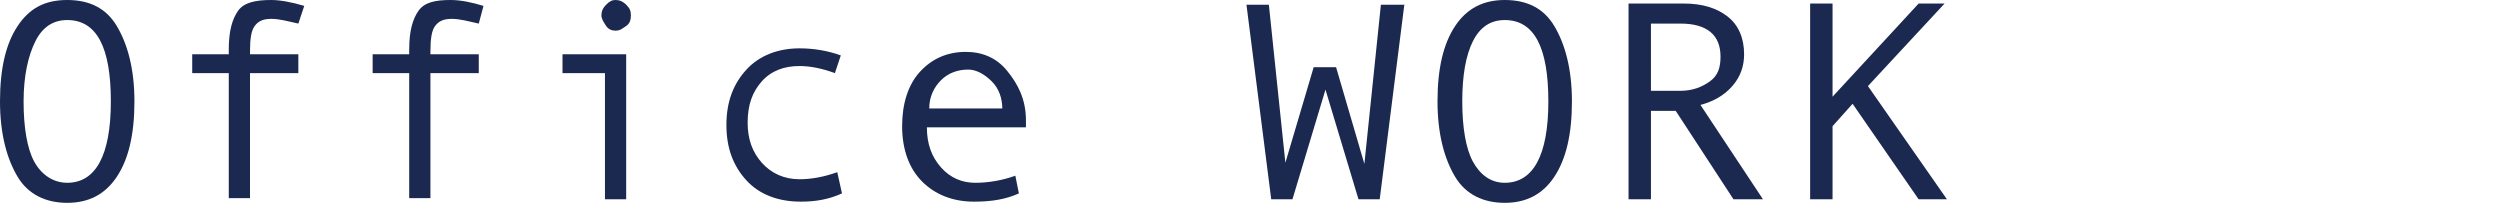
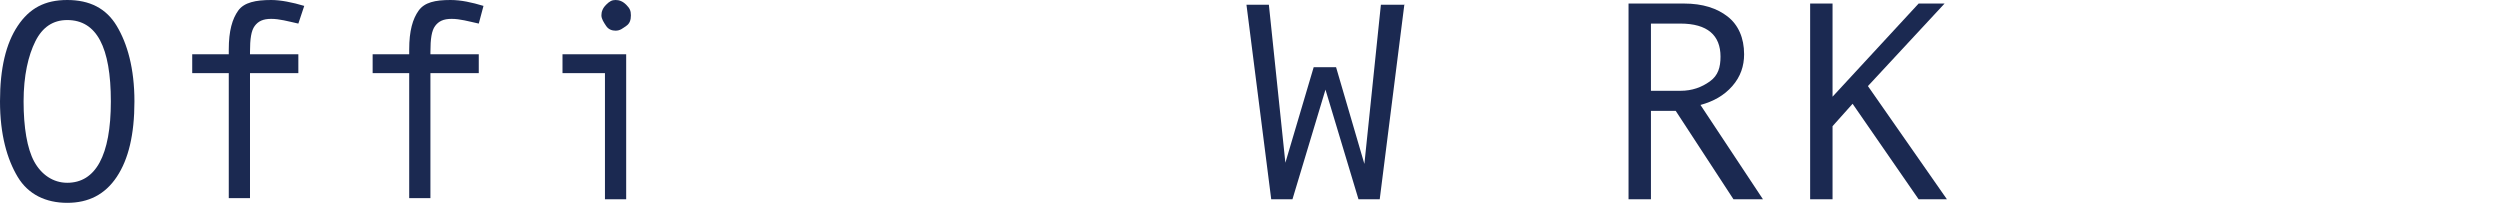
<svg xmlns="http://www.w3.org/2000/svg" version="1.1" id="レイヤー_1" x="0px" y="0px" viewBox="0 0 212 18" style="enable-background:new 0 0 212 18;" xml:space="preserve">
  <style type="text/css">
	.st0{fill:#1B2951;}
</style>
  <g>
    <g>
      <path class="st0" d="M5.7,0c1.9,0,3.3,0.7,4.2,2.2s1.5,3.6,1.5,6.4c0,2.8-0.5,4.9-1.5,6.4s-2.4,2.2-4.2,2.2    c-1.8,0-3.3-0.7-4.2-2.2S0,11.4,0,8.6s0.5-4.9,1.5-6.4S3.8,0,5.7,0z M5.7,15.5c2.4,0,3.7-2.3,3.7-6.9c0-4.6-1.2-6.9-3.7-6.9    C4.5,1.7,3.6,2.3,3,3.5S2,6.4,2,8.6c0,2.2,0.3,4,0.9,5.1S4.5,15.5,5.7,15.5z" />
      <path class="st0" d="M25.8,0.5L25.3,2c-0.9-0.2-1.6-0.4-2.3-0.4c-0.7,0-1.1,0.2-1.4,0.6s-0.4,1.1-0.4,2.2v0.2h4.1v1.6h-4.1v10.6    h-1.8V6.2h-3.1V4.6h3.1V4.2c0-1.6,0.3-2.6,0.8-3.3S21.7,0,23,0C23.8,0,24.8,0.2,25.8,0.5z" />
      <path class="st0" d="M41,0.5L40.6,2c-0.9-0.2-1.6-0.4-2.3-0.4c-0.7,0-1.1,0.2-1.4,0.6s-0.4,1.1-0.4,2.2v0.2h4.1v1.6h-4.1v10.6    h-1.8V6.2h-3.1V4.6h3.1V4.2c0-1.6,0.3-2.6,0.8-3.3S36.9,0,38.2,0C39.1,0,40,0.2,41,0.5z" />
      <path class="st0" d="M53.1,16.9h-1.8V6.2h-3.6V4.6h5.4V16.9z M52.2,0c0.3,0,0.6,0.1,0.9,0.4s0.4,0.5,0.4,0.9    c0,0.4-0.1,0.7-0.4,0.9s-0.5,0.4-0.9,0.4c-0.3,0-0.6-0.1-0.8-0.4S51,1.6,51,1.3s0.1-0.6,0.4-0.9S51.9,0,52.2,0z" />
-       <path class="st0" d="M71.4,16.4c-1.1,0.5-2.2,0.7-3.5,0.7c-1.9,0-3.5-0.6-4.6-1.8s-1.7-2.7-1.7-4.7s0.6-3.5,1.7-4.7    s2.7-1.8,4.5-1.8c1.2,0,2.4,0.2,3.5,0.6l-0.5,1.5c-1.1-0.4-2.1-0.6-3-0.6c-1.3,0-2.4,0.4-3.2,1.3s-1.2,2-1.2,3.5    c0,1.4,0.4,2.5,1.2,3.4s1.9,1.4,3.2,1.4c1,0,2.1-0.2,3.2-0.6L71.4,16.4z" />
-       <path class="st0" d="M87,10.8h-8.4c0,1.4,0.4,2.5,1.2,3.4s1.8,1.3,2.9,1.3c1.1,0,2.3-0.2,3.4-0.6l0.3,1.5    c-1.1,0.5-2.3,0.7-3.8,0.7c-1.8,0-3.3-0.6-4.4-1.7s-1.7-2.7-1.7-4.7c0-1.9,0.5-3.5,1.5-4.6s2.3-1.7,3.9-1.7c1.4,0,2.6,0.5,3.5,1.6    S87,8.4,87,10.2V10.8z M85,9.3c0-1-0.3-1.8-0.9-2.4s-1.3-1-2-1c-0.9,0-1.7,0.3-2.3,0.9s-1,1.4-1,2.4H85z" />
      <path class="st0" d="M119.1,0.3L117,16.9h-1.8l-2.8-9.3l-2.8,9.3h-1.8l-2.1-16.5h1.9l1.4,13.4l2.4-8.1h1.9l2.4,8.2l1.4-13.5H119.1    z" />
-       <path class="st0" d="M127.6,0c1.9,0,3.3,0.7,4.2,2.2s1.5,3.6,1.5,6.4c0,2.8-0.5,4.9-1.5,6.4s-2.4,2.2-4.2,2.2    c-1.8,0-3.3-0.7-4.2-2.2s-1.5-3.6-1.5-6.4s0.5-4.9,1.5-6.4S125.8,0,127.6,0z M127.6,15.5c2.4,0,3.7-2.3,3.7-6.9    c0-4.6-1.2-6.9-3.7-6.9c-1.2,0-2.1,0.6-2.7,1.8S124,6.4,124,8.6c0,2.2,0.3,4,0.9,5.1S126.4,15.5,127.6,15.5z" />
      <path class="st0" d="M149.5,16.9H147l-4.9-7.5h-2.1v7.5h-1.9V0.3h4.7c1.6,0,2.8,0.4,3.7,1.1s1.4,1.8,1.4,3.2c0,1-0.3,1.9-1,2.7    s-1.6,1.3-2.7,1.6L149.5,16.9z M140.1,7.7h2.4c1,0,1.8-0.3,2.5-0.8s0.9-1.2,0.9-2.1c0-1.8-1.1-2.8-3.4-2.8h-2.5V7.7z" />
      <path class="st0" d="M165.1,16.9h-2.4l-5.6-8.1l-1.7,1.9v6.2h-1.9V0.3h1.9v7.9l7.3-7.9h2.2l-6.5,7L165.1,16.9z" />
    </g>
  </g>
</svg>